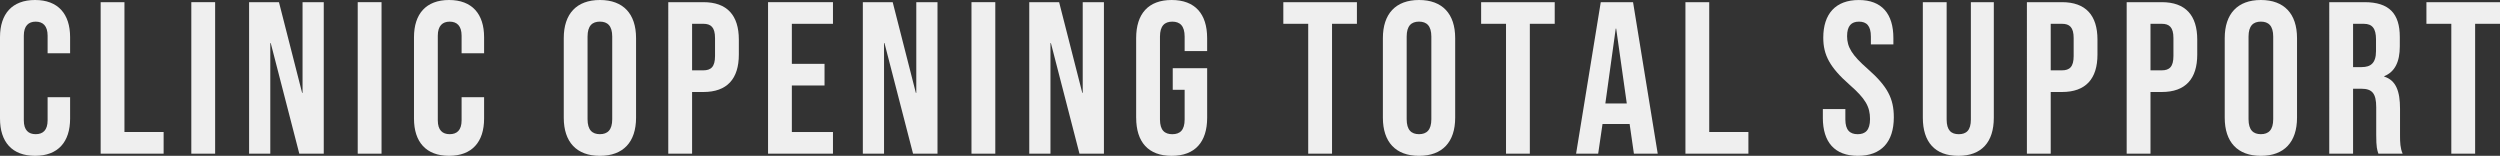
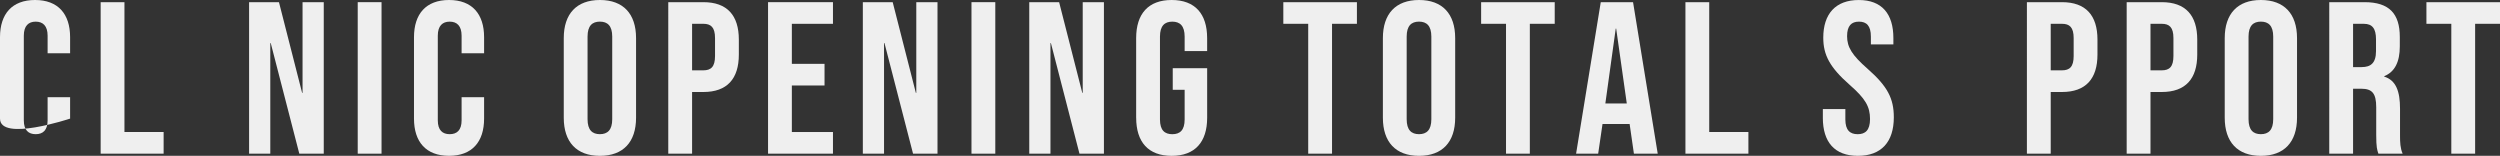
<svg xmlns="http://www.w3.org/2000/svg" viewBox="0 0 1256.56 78.32">
  <rect x="0" y="0" width="1256.56" height="78.32" fill="#333333" stroke="none" />
  <defs>
    <style>
      .cls-1 {
        isolation: isolate;
      }

      .cls-2 {
        fill: #efefef;
      }

      .cls-3 {
        mix-blend-mode: multiply;
      }
    </style>
  </defs>
  <g class="cls-1">
    <g id="_レイヤー_2" data-name="レイヤー 2">
      <g id="PC">
        <g class="cls-3">
-           <path class="cls-2" d="M0,59.61V18.71C0,6.96,6.09,0,17.62,0s17.62,6.96,17.62,18.71v8.05h-11.31v-8.81c0-5-2.39-7.07-5.98-7.07s-5.98,2.07-5.98,7.07v42.53c0,5,2.39,6.96,5.98,6.96s5.98-1.96,5.98-6.96v-11.64h11.31v10.77c0,11.75-6.09,18.71-17.62,18.71S0,71.36,0,59.61Z" />
+           <path class="cls-2" d="M0,59.61V18.71C0,6.96,6.09,0,17.62,0s17.62,6.96,17.62,18.71v8.05h-11.31v-8.81c0-5-2.39-7.07-5.98-7.07s-5.98,2.07-5.98,7.07v42.53c0,5,2.39,6.96,5.98,6.96s5.98-1.96,5.98-6.96v-11.64h11.31v10.77S0,71.36,0,59.61Z" />
          <path class="cls-2" d="M50.58,1.09h11.97v65.27h19.69v10.88h-31.65V1.09Z" />
-           <path class="cls-2" d="M96.16,1.09h11.97v76.15h-11.97V1.09Z" />
          <path class="cls-2" d="M125.2,1.09h15.01l11.64,45.58h.22V1.09h10.66v76.15h-12.29l-14.36-55.59h-.22v55.59h-10.66V1.09Z" />
          <path class="cls-2" d="M179.8,1.09h11.97v76.15h-11.97V1.09Z" />
          <path class="cls-2" d="M208.08,59.61V18.71c0-11.75,6.09-18.71,17.62-18.71s17.62,6.96,17.62,18.71v8.05h-11.31v-8.81c0-5-2.39-7.07-5.98-7.07s-5.98,2.07-5.98,7.07v42.53c0,5,2.39,6.96,5.98,6.96s5.98-1.96,5.98-6.96v-11.64h11.31v10.77c0,11.75-6.09,18.71-17.62,18.71s-17.62-6.96-17.62-18.71Z" />
          <path class="cls-2" d="M283.36,59.18V19.15c0-12.18,6.42-19.15,18.17-19.15s18.17,6.96,18.17,19.15v40.03c0,12.18-6.42,19.15-18.17,19.15s-18.17-6.96-18.17-19.15ZM307.72,59.94V18.38c0-5.44-2.39-7.51-6.2-7.51s-6.2,2.07-6.2,7.51v41.55c0,5.44,2.39,7.51,6.2,7.51s6.2-2.07,6.2-7.51Z" />
          <path class="cls-2" d="M335.9,1.09h17.62c11.97,0,17.84,6.64,17.84,18.82v7.51c0,12.18-5.87,18.82-17.84,18.82h-5.66v31h-11.97V1.09ZM353.52,35.35c3.81,0,5.87-1.74,5.87-7.18v-9.03c0-5.44-2.07-7.18-5.87-7.18h-5.66v23.39h5.66Z" />
          <path class="cls-2" d="M386.04,1.09h32.63v10.88h-20.67v20.12h16.43v10.88h-16.43v23.39h20.67v10.88h-32.63V1.09Z" />
          <path class="cls-2" d="M433.68,1.09h15.01l11.64,45.58h.22V1.09h10.66v76.15h-12.29l-14.36-55.59h-.22v55.59h-10.66V1.09Z" />
          <path class="cls-2" d="M488.29,1.09h11.97v76.15h-11.97V1.09Z" />
          <path class="cls-2" d="M517.33,1.09h15.01l11.64,45.58h.22V1.09h10.66v76.15h-12.29l-14.36-55.59h-.22v55.59h-10.66V1.09Z" />
          <path class="cls-2" d="M571.06,59.18V19.15c0-12.18,6.09-19.15,17.84-19.15s17.84,6.96,17.84,19.15v6.53h-11.31v-7.29c0-5.44-2.39-7.51-6.2-7.51s-6.2,2.07-6.2,7.51v41.66c0,5.44,2.39,7.4,6.2,7.4s6.2-1.96,6.2-7.4v-14.9h-5.98v-10.88h17.3v24.91c0,12.18-6.09,19.15-17.84,19.15s-17.84-6.96-17.84-19.15Z" />
          <path class="cls-2" d="M657.54,11.97h-12.51V1.09h36.99v10.88h-12.51v65.27h-11.97V11.97Z" />
          <path class="cls-2" d="M695.07,59.18V19.15c0-12.18,6.42-19.15,18.17-19.15s18.17,6.96,18.17,19.15v40.03c0,12.18-6.42,19.15-18.17,19.15s-18.17-6.96-18.17-19.15ZM719.43,59.94V18.38c0-5.44-2.39-7.51-6.2-7.51s-6.2,2.07-6.2,7.51v41.55c0,5.44,2.39,7.51,6.2,7.51s6.2-2.07,6.2-7.51Z" />
          <path class="cls-2" d="M756.96,11.97h-12.51V1.09h36.99v10.88h-12.51v65.27h-11.97V11.97Z" />
          <path class="cls-2" d="M804.6,1.09h16.21l12.4,76.15h-11.97l-2.18-15.12v.22h-13.6l-2.18,14.9h-11.1l12.4-76.15ZM817.66,52l-5.33-37.64h-.22l-5.22,37.64h10.77Z" />
          <path class="cls-2" d="M847.13,1.09h11.97v65.27h19.69v10.88h-31.65V1.09Z" />
          <path class="cls-2" d="M916.21,59.18v-4.35h11.31v5.22c0,5.44,2.39,7.4,6.2,7.4s6.2-1.96,6.2-7.61c0-6.31-2.39-10.33-10.23-17.19-10.01-8.81-13.27-15.01-13.27-23.71,0-11.97,6.2-18.93,17.84-18.93s17.4,6.96,17.4,19.15v3.15h-11.31v-3.92c0-5.44-2.18-7.51-5.98-7.51s-5.98,2.07-5.98,7.29c0,5.55,2.5,9.57,10.33,16.43,10.01,8.81,13.16,14.9,13.16,24.37,0,12.4-6.31,19.36-18.06,19.36s-17.62-6.96-17.62-19.15Z" />
-           <path class="cls-2" d="M966.46,59.18V1.09h11.97v58.96c0,5.44,2.28,7.4,6.09,7.4s6.09-1.96,6.09-7.4V1.09h11.53v58.09c0,12.18-6.09,19.15-17.84,19.15s-17.84-6.96-17.84-19.15Z" />
          <path class="cls-2" d="M1018.78,1.09h17.62c11.97,0,17.84,6.64,17.84,18.82v7.51c0,12.18-5.87,18.82-17.84,18.82h-5.66v31h-11.97V1.09ZM1036.4,35.35c3.81,0,5.87-1.74,5.87-7.18v-9.03c0-5.44-2.07-7.18-5.87-7.18h-5.66v23.39h5.66Z" />
          <path class="cls-2" d="M1068.93,1.09h17.62c11.97,0,17.84,6.64,17.84,18.82v7.51c0,12.18-5.87,18.82-17.84,18.82h-5.66v31h-11.97V1.09ZM1086.55,35.35c3.81,0,5.87-1.74,5.87-7.18v-9.03c0-5.44-2.07-7.18-5.87-7.18h-5.66v23.39h5.66Z" />
          <path class="cls-2" d="M1118.2,59.18V19.15c0-12.18,6.42-19.15,18.17-19.15s18.17,6.96,18.17,19.15v40.03c0,12.18-6.42,19.15-18.17,19.15s-18.17-6.96-18.17-19.15ZM1142.57,59.94V18.38c0-5.44-2.39-7.51-6.2-7.51s-6.2,2.07-6.2,7.51v41.55c0,5.44,2.39,7.51,6.2,7.51s6.2-2.07,6.2-7.51Z" />
          <path class="cls-2" d="M1170.74,1.09h17.73c12.4,0,17.73,5.77,17.73,17.51v4.68c0,7.83-2.5,12.84-7.83,15.01v.22c5.98,1.85,7.94,7.51,7.94,16.1v13.38c0,3.7.11,6.42,1.31,9.25h-12.18c-.65-1.96-1.09-3.15-1.09-9.36v-13.92c0-7.07-2.07-9.36-7.51-9.36h-4.13v32.63h-11.97V1.09ZM1187.06,33.72c4.46,0,7.18-1.96,7.18-8.05v-5.87c0-5.44-1.85-7.83-6.09-7.83h-5.44v21.76h4.35Z" />
          <path class="cls-2" d="M1232.09,11.97h-12.51V1.09h36.99v10.88h-12.51v65.27h-11.97V11.97Z" />
        </g>
      </g>
    </g>
  </g>
</svg>